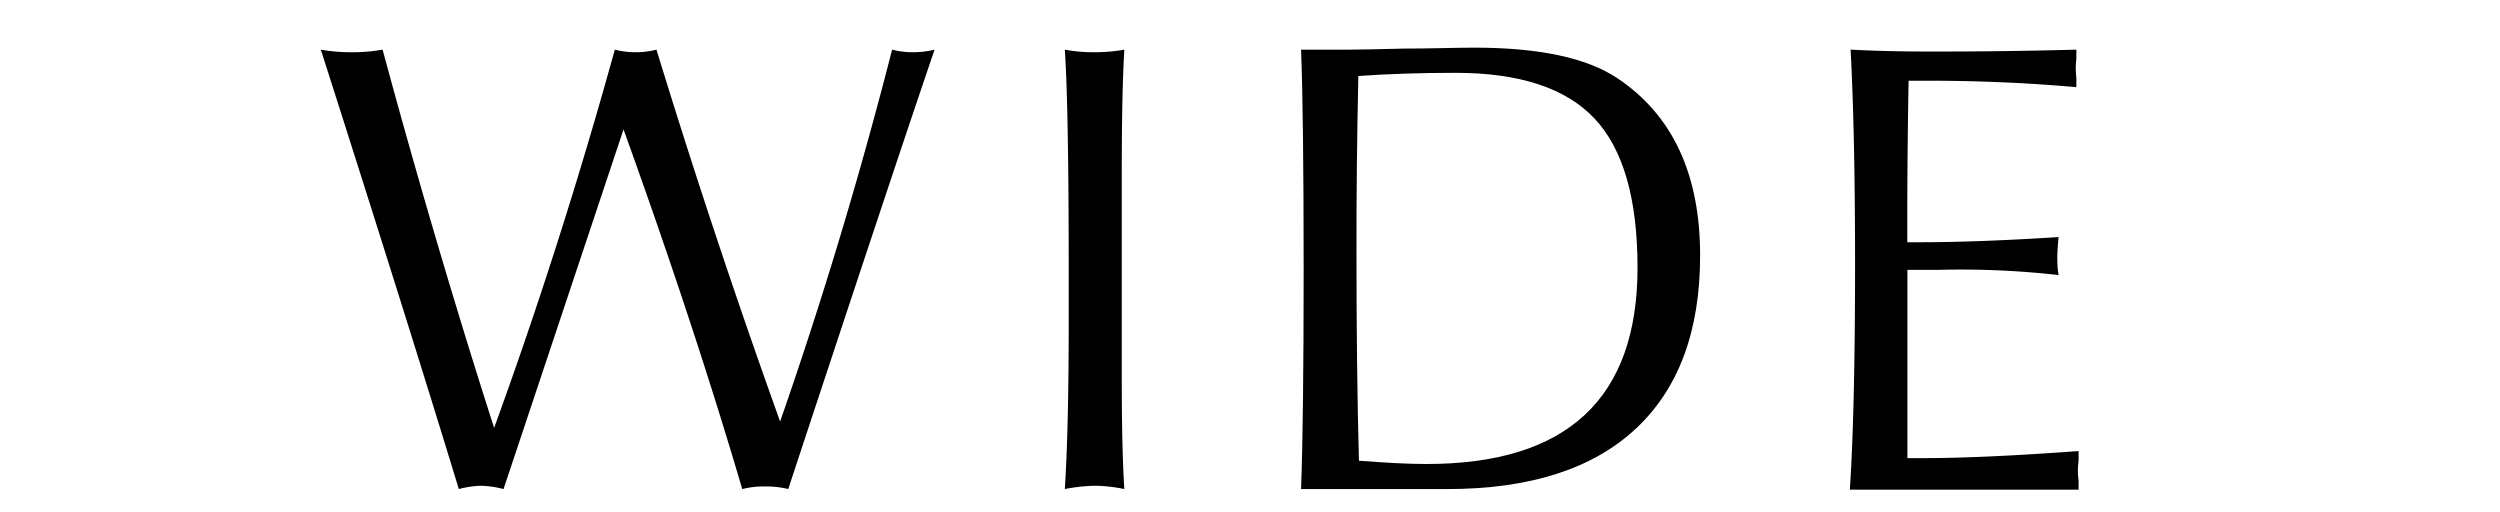
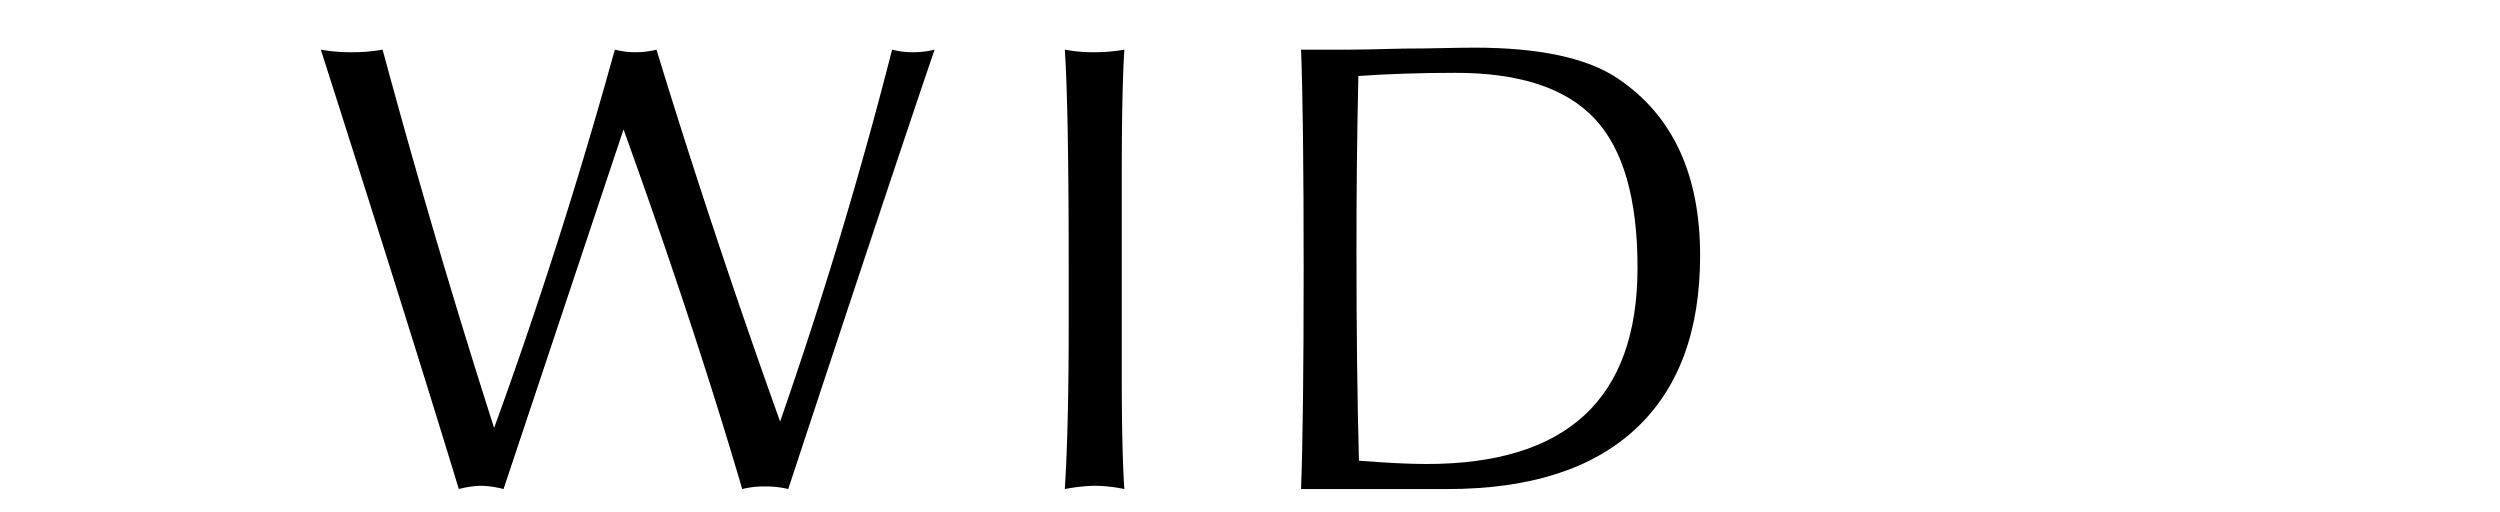
<svg xmlns="http://www.w3.org/2000/svg" viewBox="0 0 212.5 43.5">
  <defs>
    <style>.cls-1{fill:none;}</style>
  </defs>
  <g id="レイヤー_2" data-name="レイヤー 2">
    <g id="レイヤー_2-2" data-name="レイヤー 2">
-       <rect class="cls-1" width="212.5" height="43.5" />
      <path d="M39,41.57Q34.75,27.62,27.27,4.22a14.57,14.57,0,0,0,2.62.22,14.69,14.69,0,0,0,2.63-.22Q37,20.78,42,36.37,47.67,20.79,52.26,4.22A7,7,0,0,0,54,4.44a7.16,7.16,0,0,0,1.8-.22Q60.63,20,66.31,35.83q5.41-15.54,9.52-31.61a7,7,0,0,0,1.75.22,7.53,7.53,0,0,0,1.86-.22Q75.93,14.5,67,41.57a7.65,7.65,0,0,0-1.91-.22,7.49,7.49,0,0,0-2,.22Q59,27.65,53,11L42.8,41.57a8.23,8.23,0,0,0-1.92-.28A8.22,8.22,0,0,0,39,41.57Z" />
      <path d="M90.51,41.57q.33-5.15.33-14.11V22.92q0-13.73-.33-18.7A13.07,13.07,0,0,0,93,4.44a14.32,14.32,0,0,0,2.57-.22c-.15,2.4-.22,6-.22,10.72v17q0,6.35.22,9.63a12.88,12.88,0,0,0-2.46-.28A14.61,14.61,0,0,0,90.51,41.57Z" />
      <path d="M110.59,41.57q.22-5.85.22-18.65,0-13.13-.22-18.7h4.1q1.09,0,4.62-.09c2.36,0,4.35-.08,6-.08q8.31,0,12.2,2.62,7,4.7,7,15.05,0,9.65-5.5,14.75t-16,5.1H110.59Zm4.92-2.41c2.3.18,4.21.28,5.75.28q17.92,0,17.93-16.68,0-8.81-3.66-12.69T123.72,6.19q-4.44,0-8.26.27-.17,7.6-.16,15Q115.3,31.45,115.51,39.16Z" />
-       <path d="M157.24,41.57q.44-6.74.44-19.09,0-11.16-.38-18.26c2.07.11,4.3.16,6.67.16s6.61,0,12.52-.16V5a7.69,7.69,0,0,0-.05.82,7.38,7.38,0,0,0,.05.77v.82q-6.24-.56-13-.55h-1.26q-.11,6.51-.11,11.54v2.19h1q5,0,11.86-.44c-.07.73-.11,1.3-.11,1.7s0,.87.11,1.53a73.68,73.68,0,0,0-10.29-.44h-2.56v16h1.37q5,0,13.18-.6v.82a8.19,8.19,0,0,0-.06.82c0,.18,0,.45.06.82v.82H157.24Z" />
    </g>
  </g>
</svg>